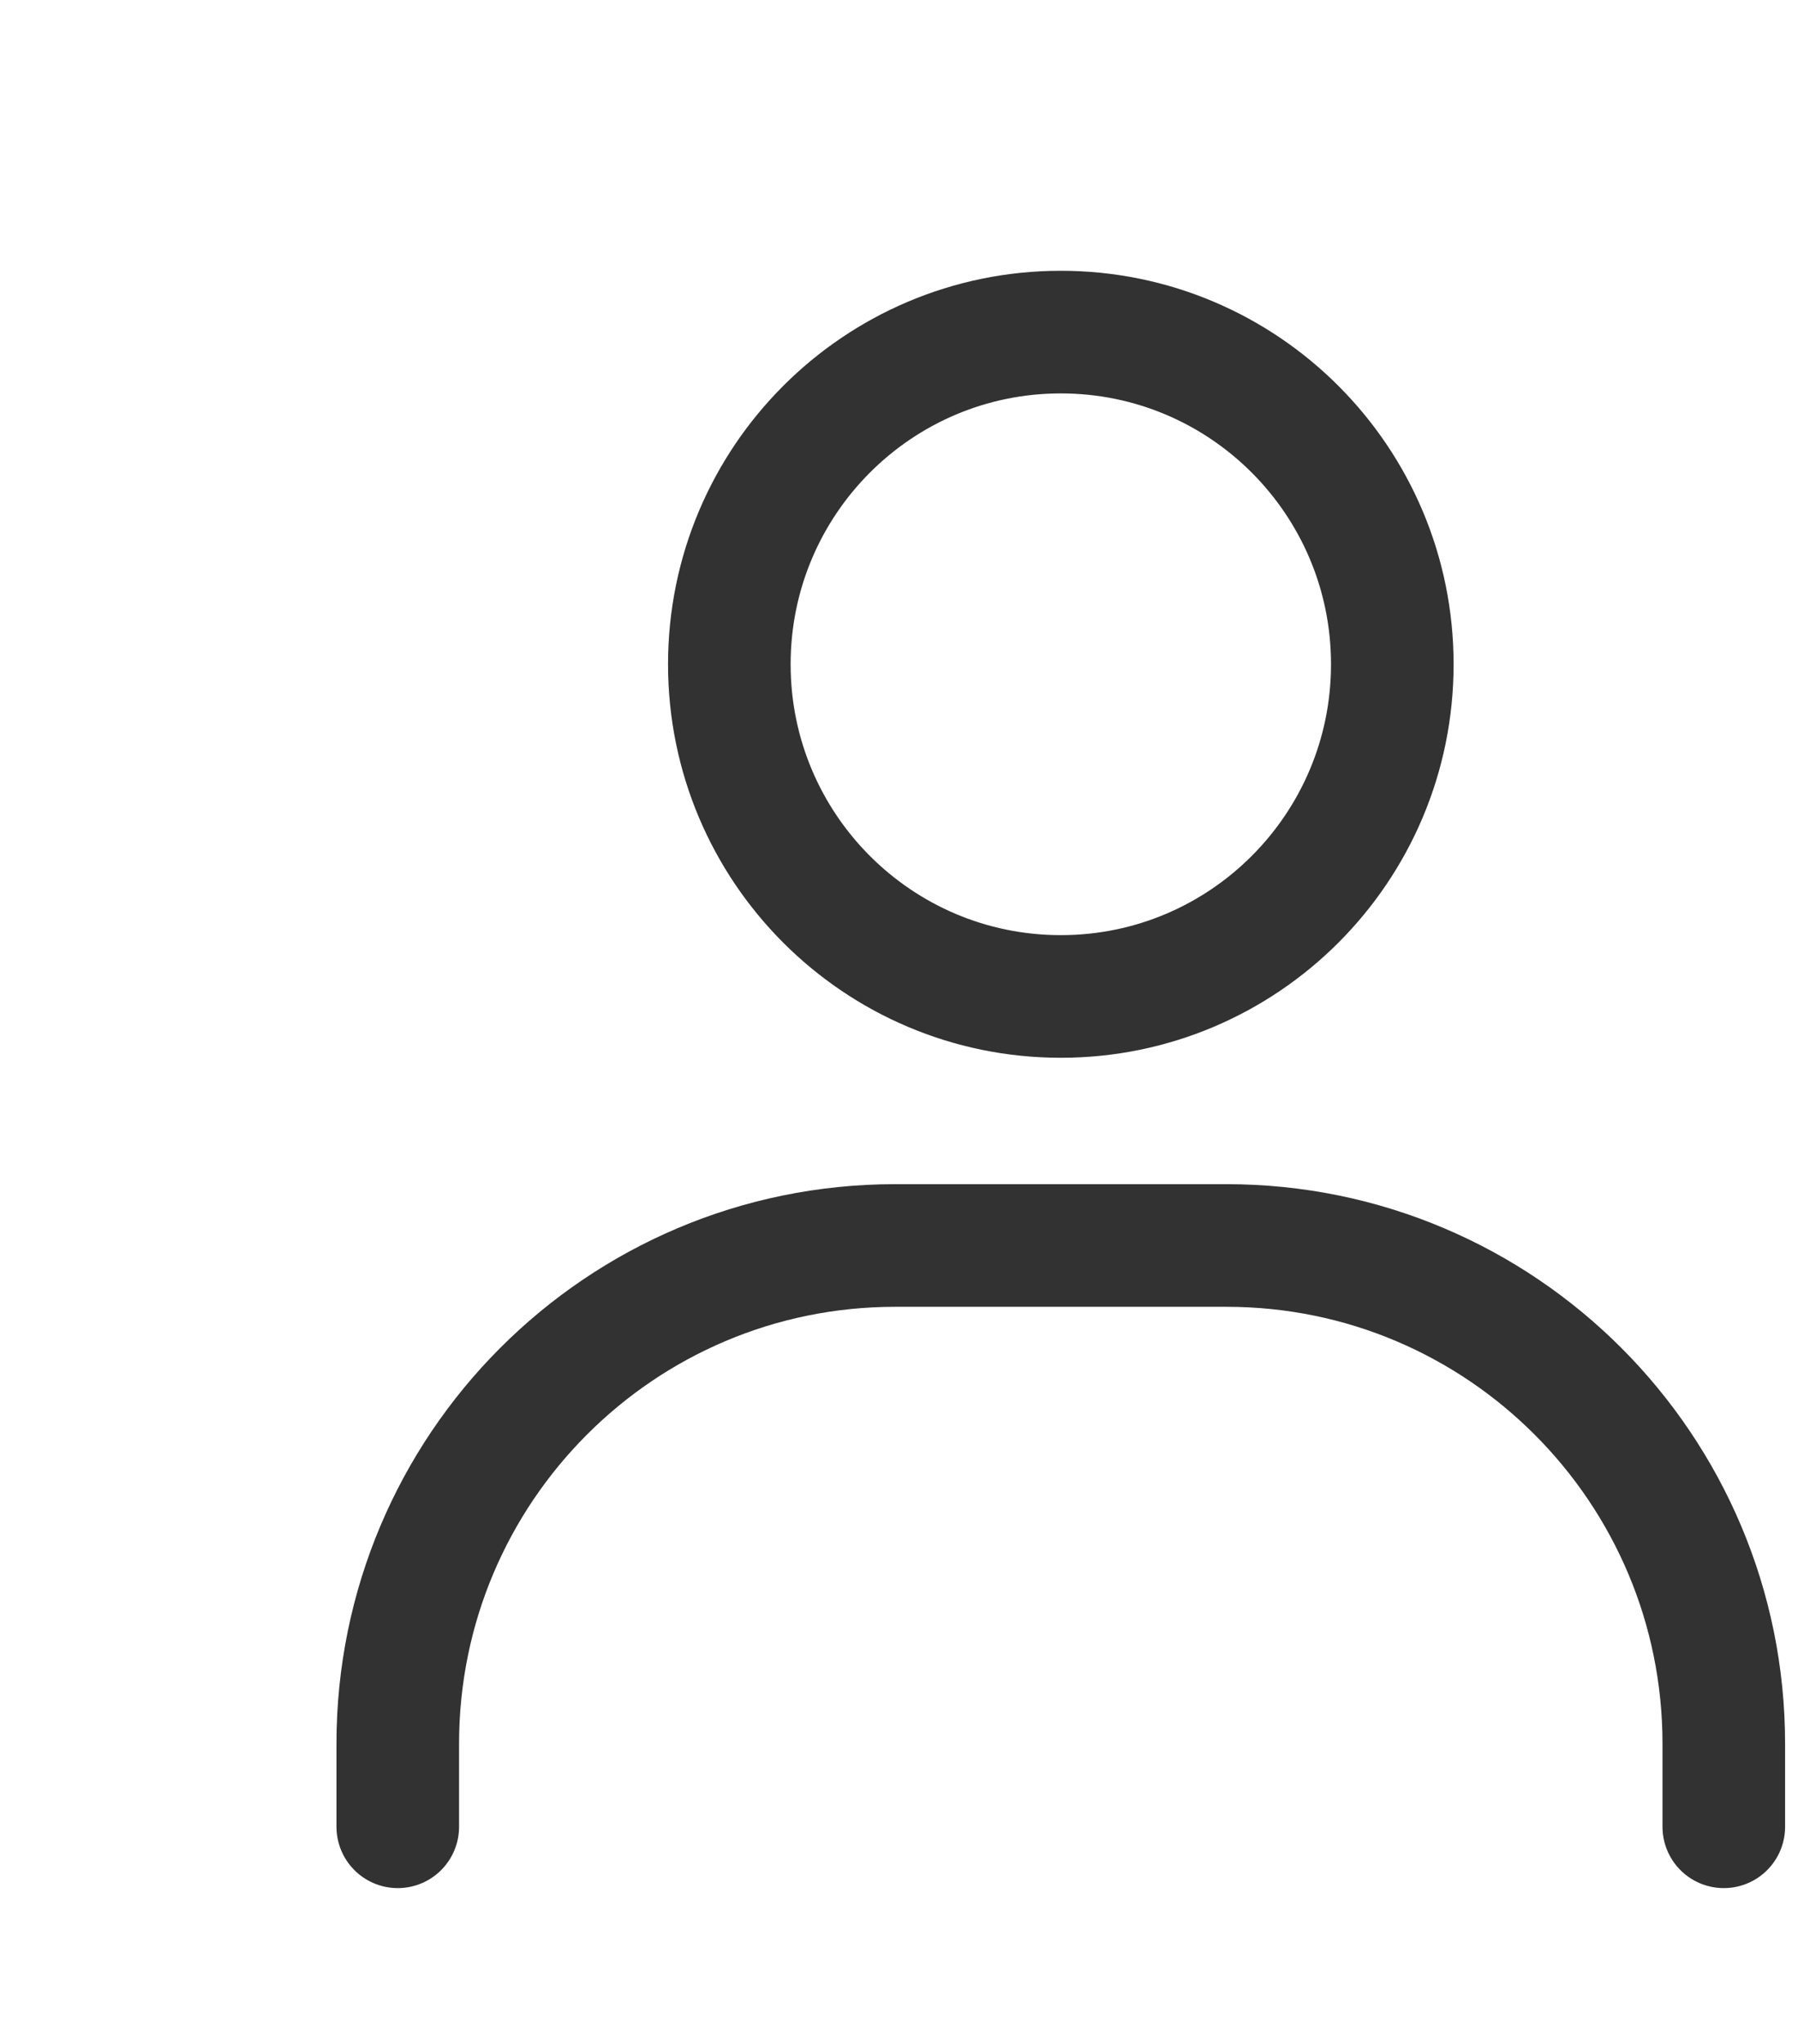
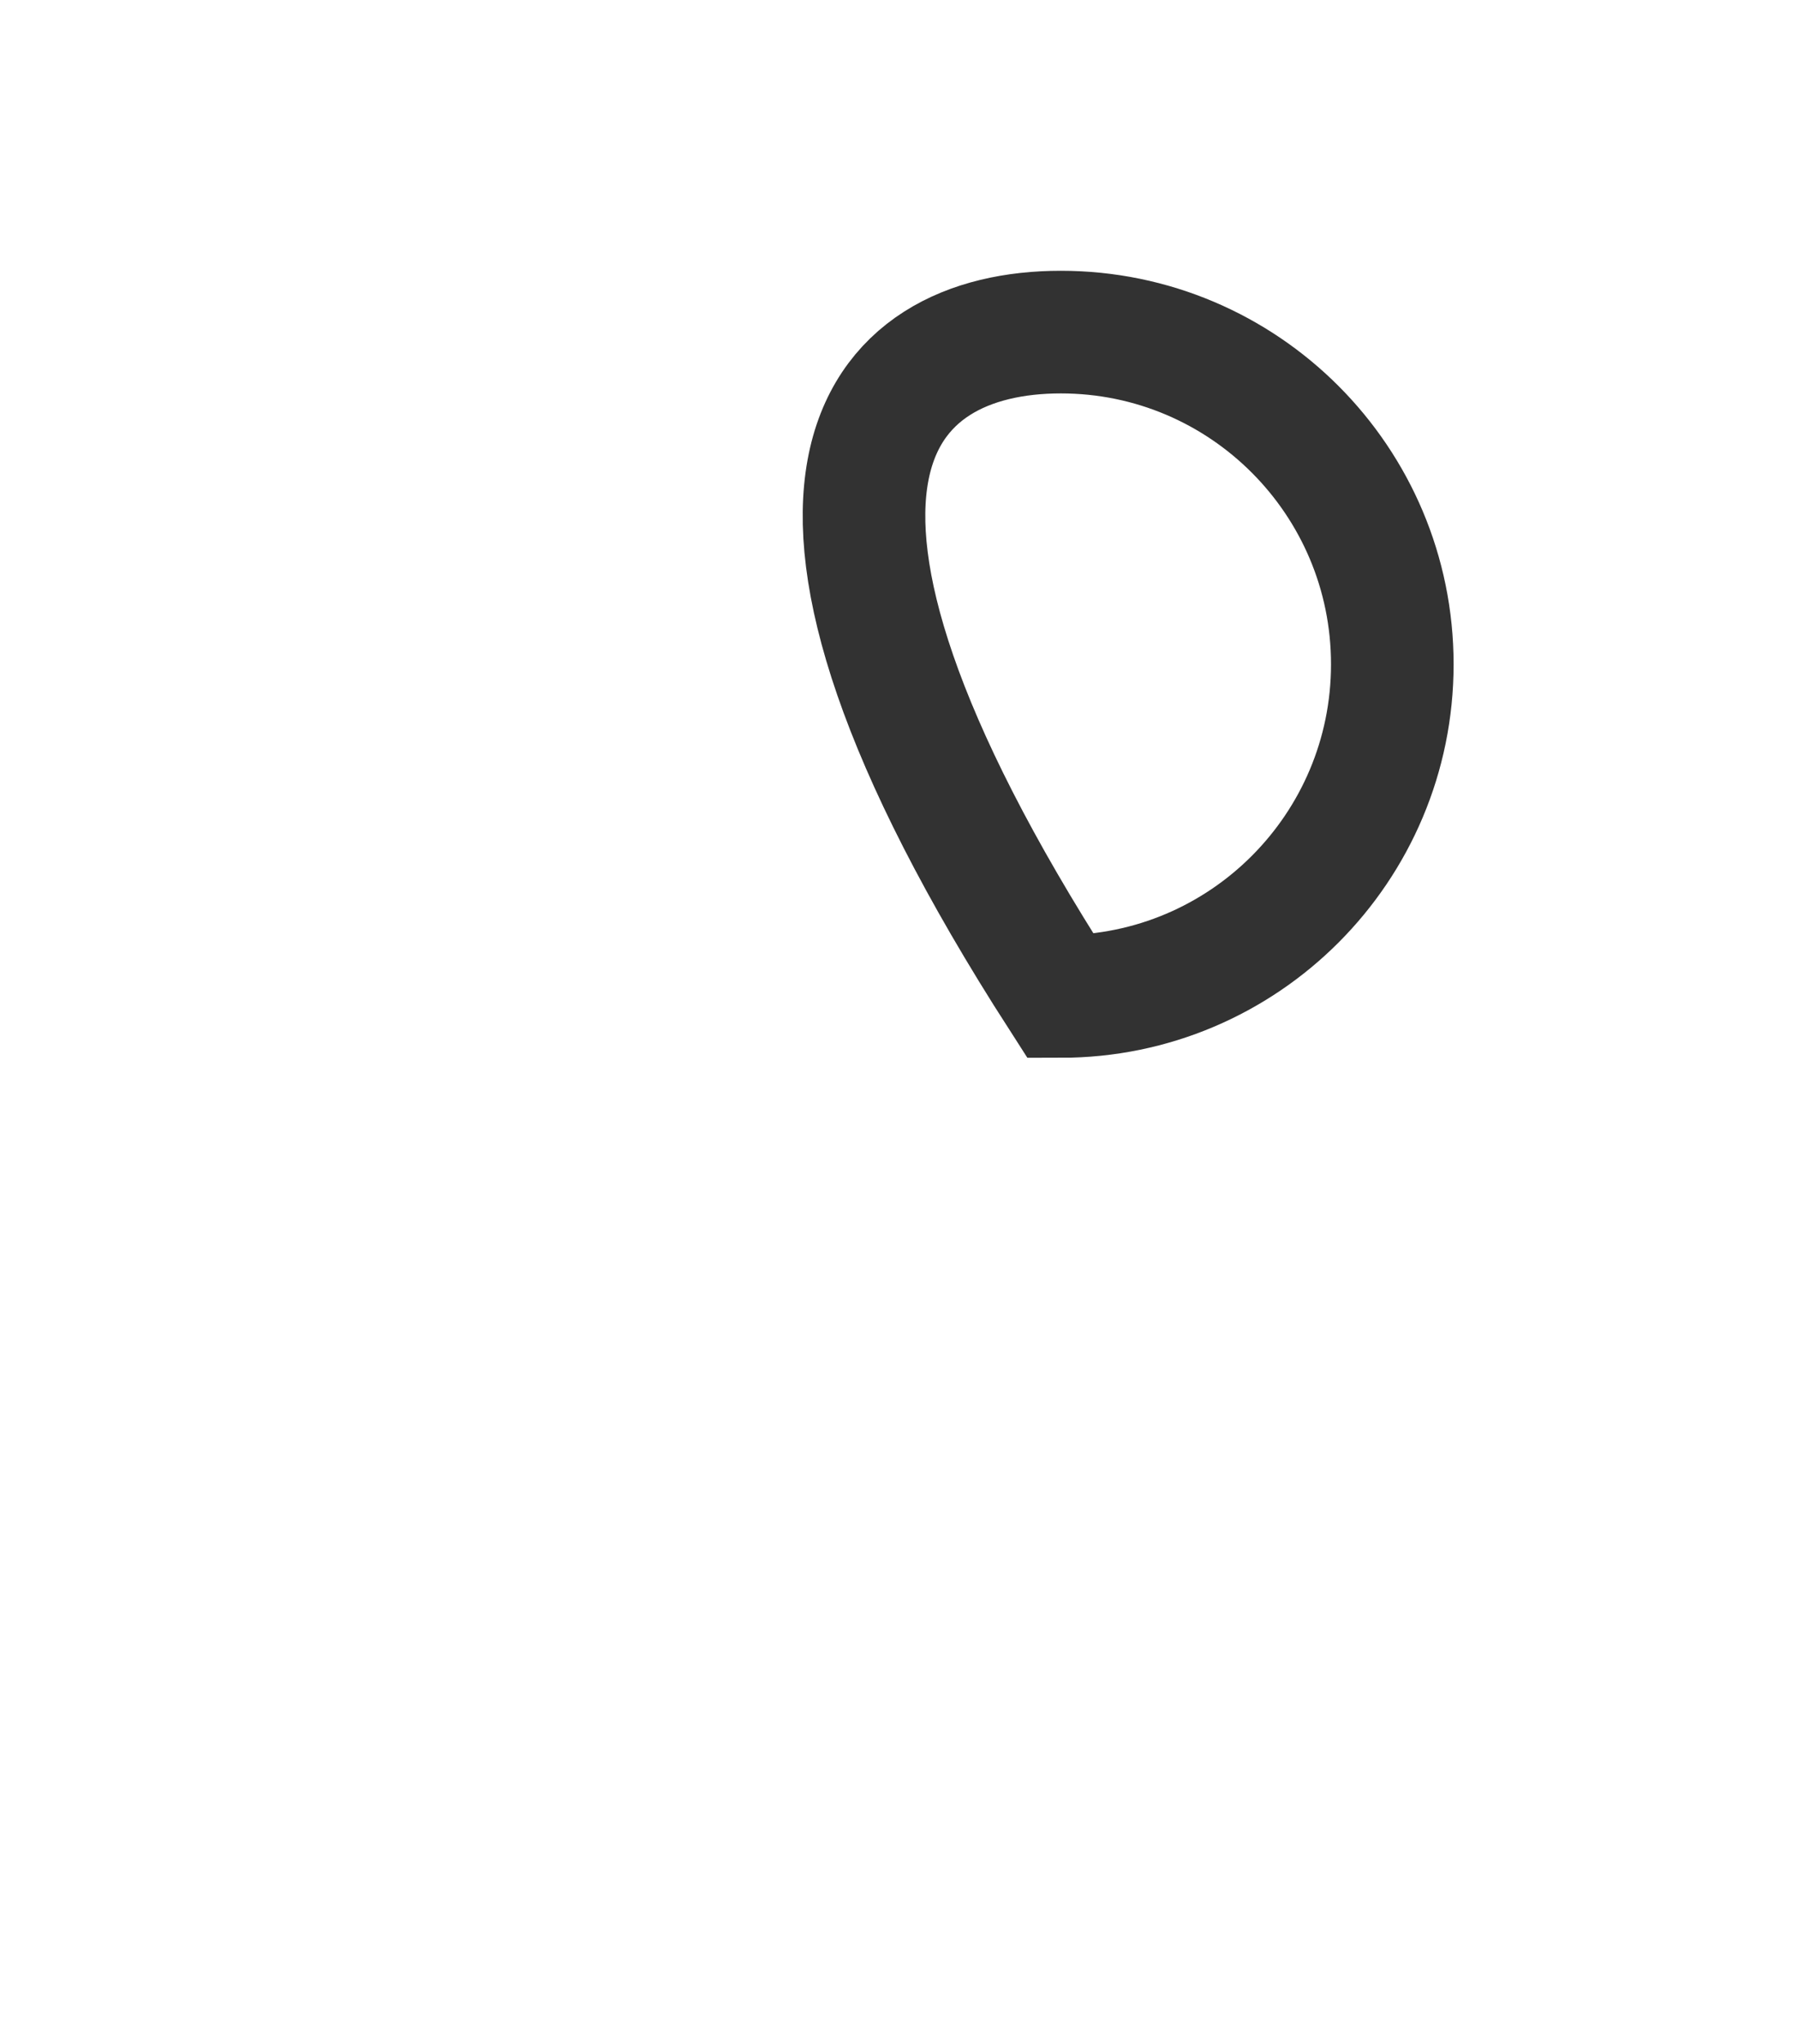
<svg xmlns="http://www.w3.org/2000/svg" width="22" height="25" viewBox="0 0 22 25" fill="none">
-   <path d="M4.867 22.344V21.328C4.867 17.963 7.591 15.234 10.952 15.234H15.008C18.368 15.234 21.092 17.963 21.092 21.328V22.344" stroke="#323232" stroke-width="1.5" stroke-linecap="round" />
-   <path d="M12.98 12.188C10.74 12.188 8.924 10.369 8.924 8.125C8.924 5.881 10.74 4.062 12.98 4.062C15.22 4.062 17.036 5.881 17.036 8.125C17.036 10.369 15.22 12.188 12.98 12.188Z" stroke="#323232" stroke-width="1.5" stroke-linecap="round" />
+   <path d="M12.98 12.188C8.924 5.881 10.74 4.062 12.98 4.062C15.22 4.062 17.036 5.881 17.036 8.125C17.036 10.369 15.22 12.188 12.98 12.188Z" stroke="#323232" stroke-width="1.5" stroke-linecap="round" />
</svg>